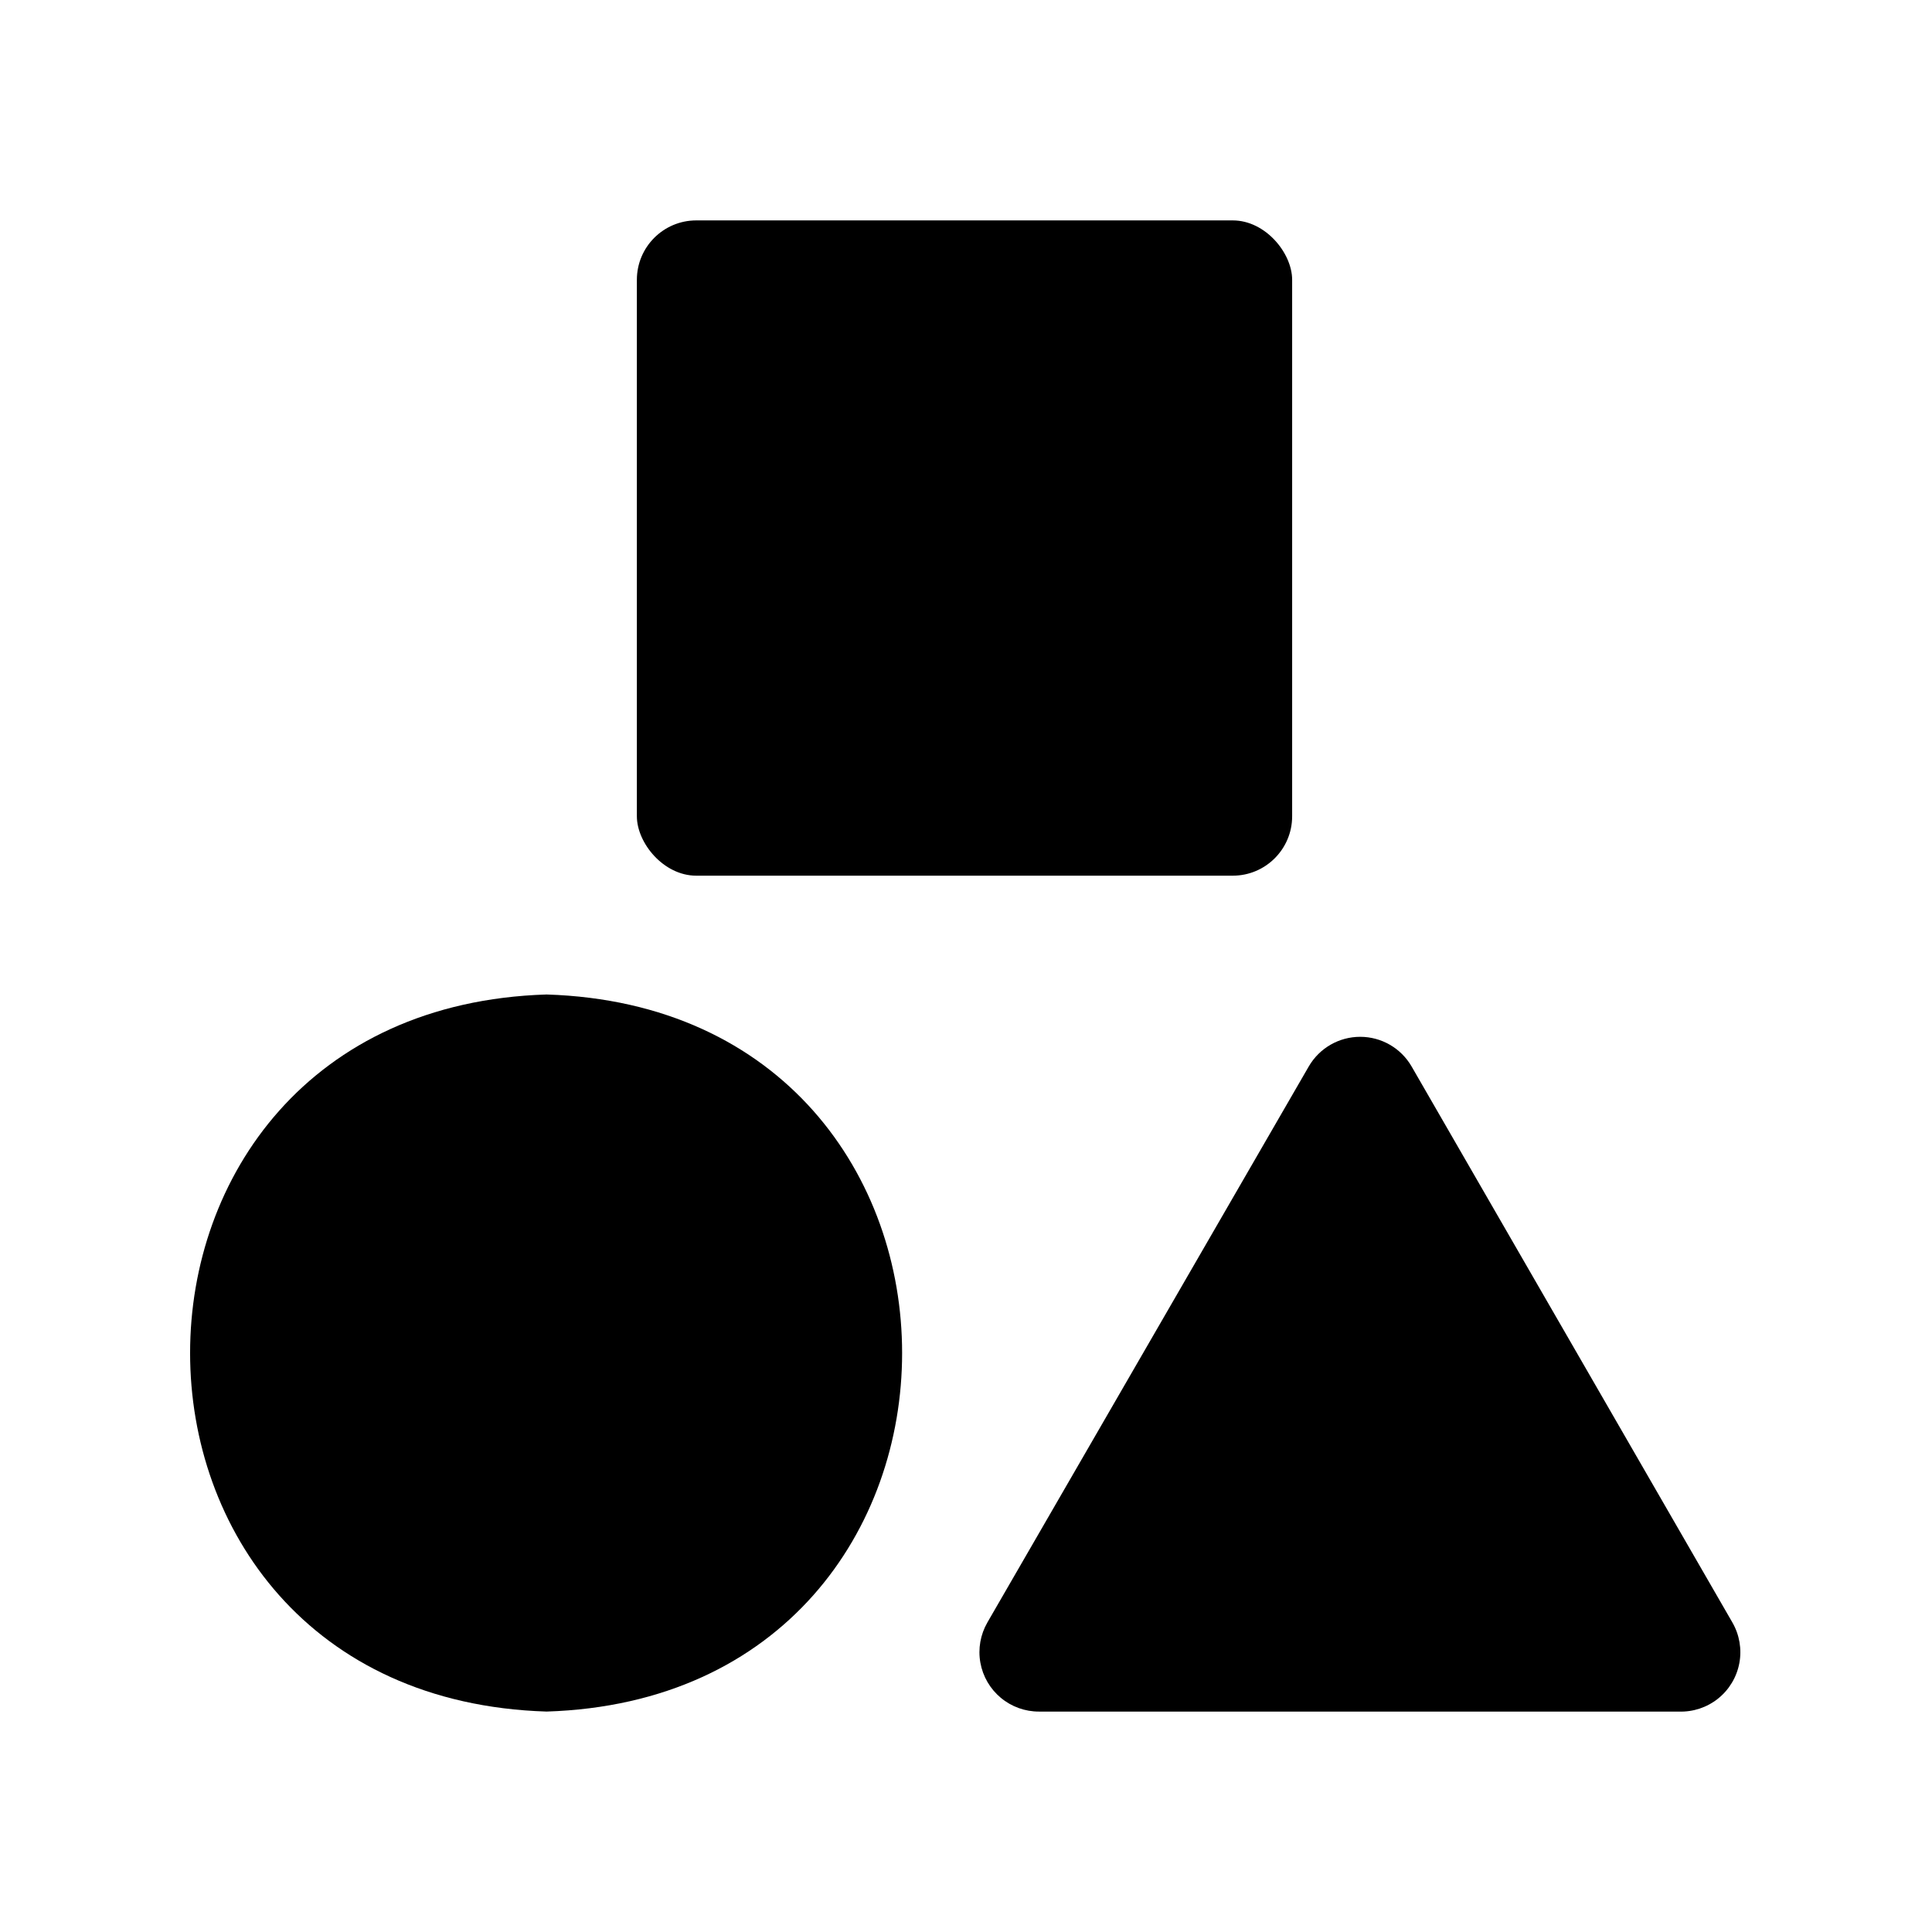
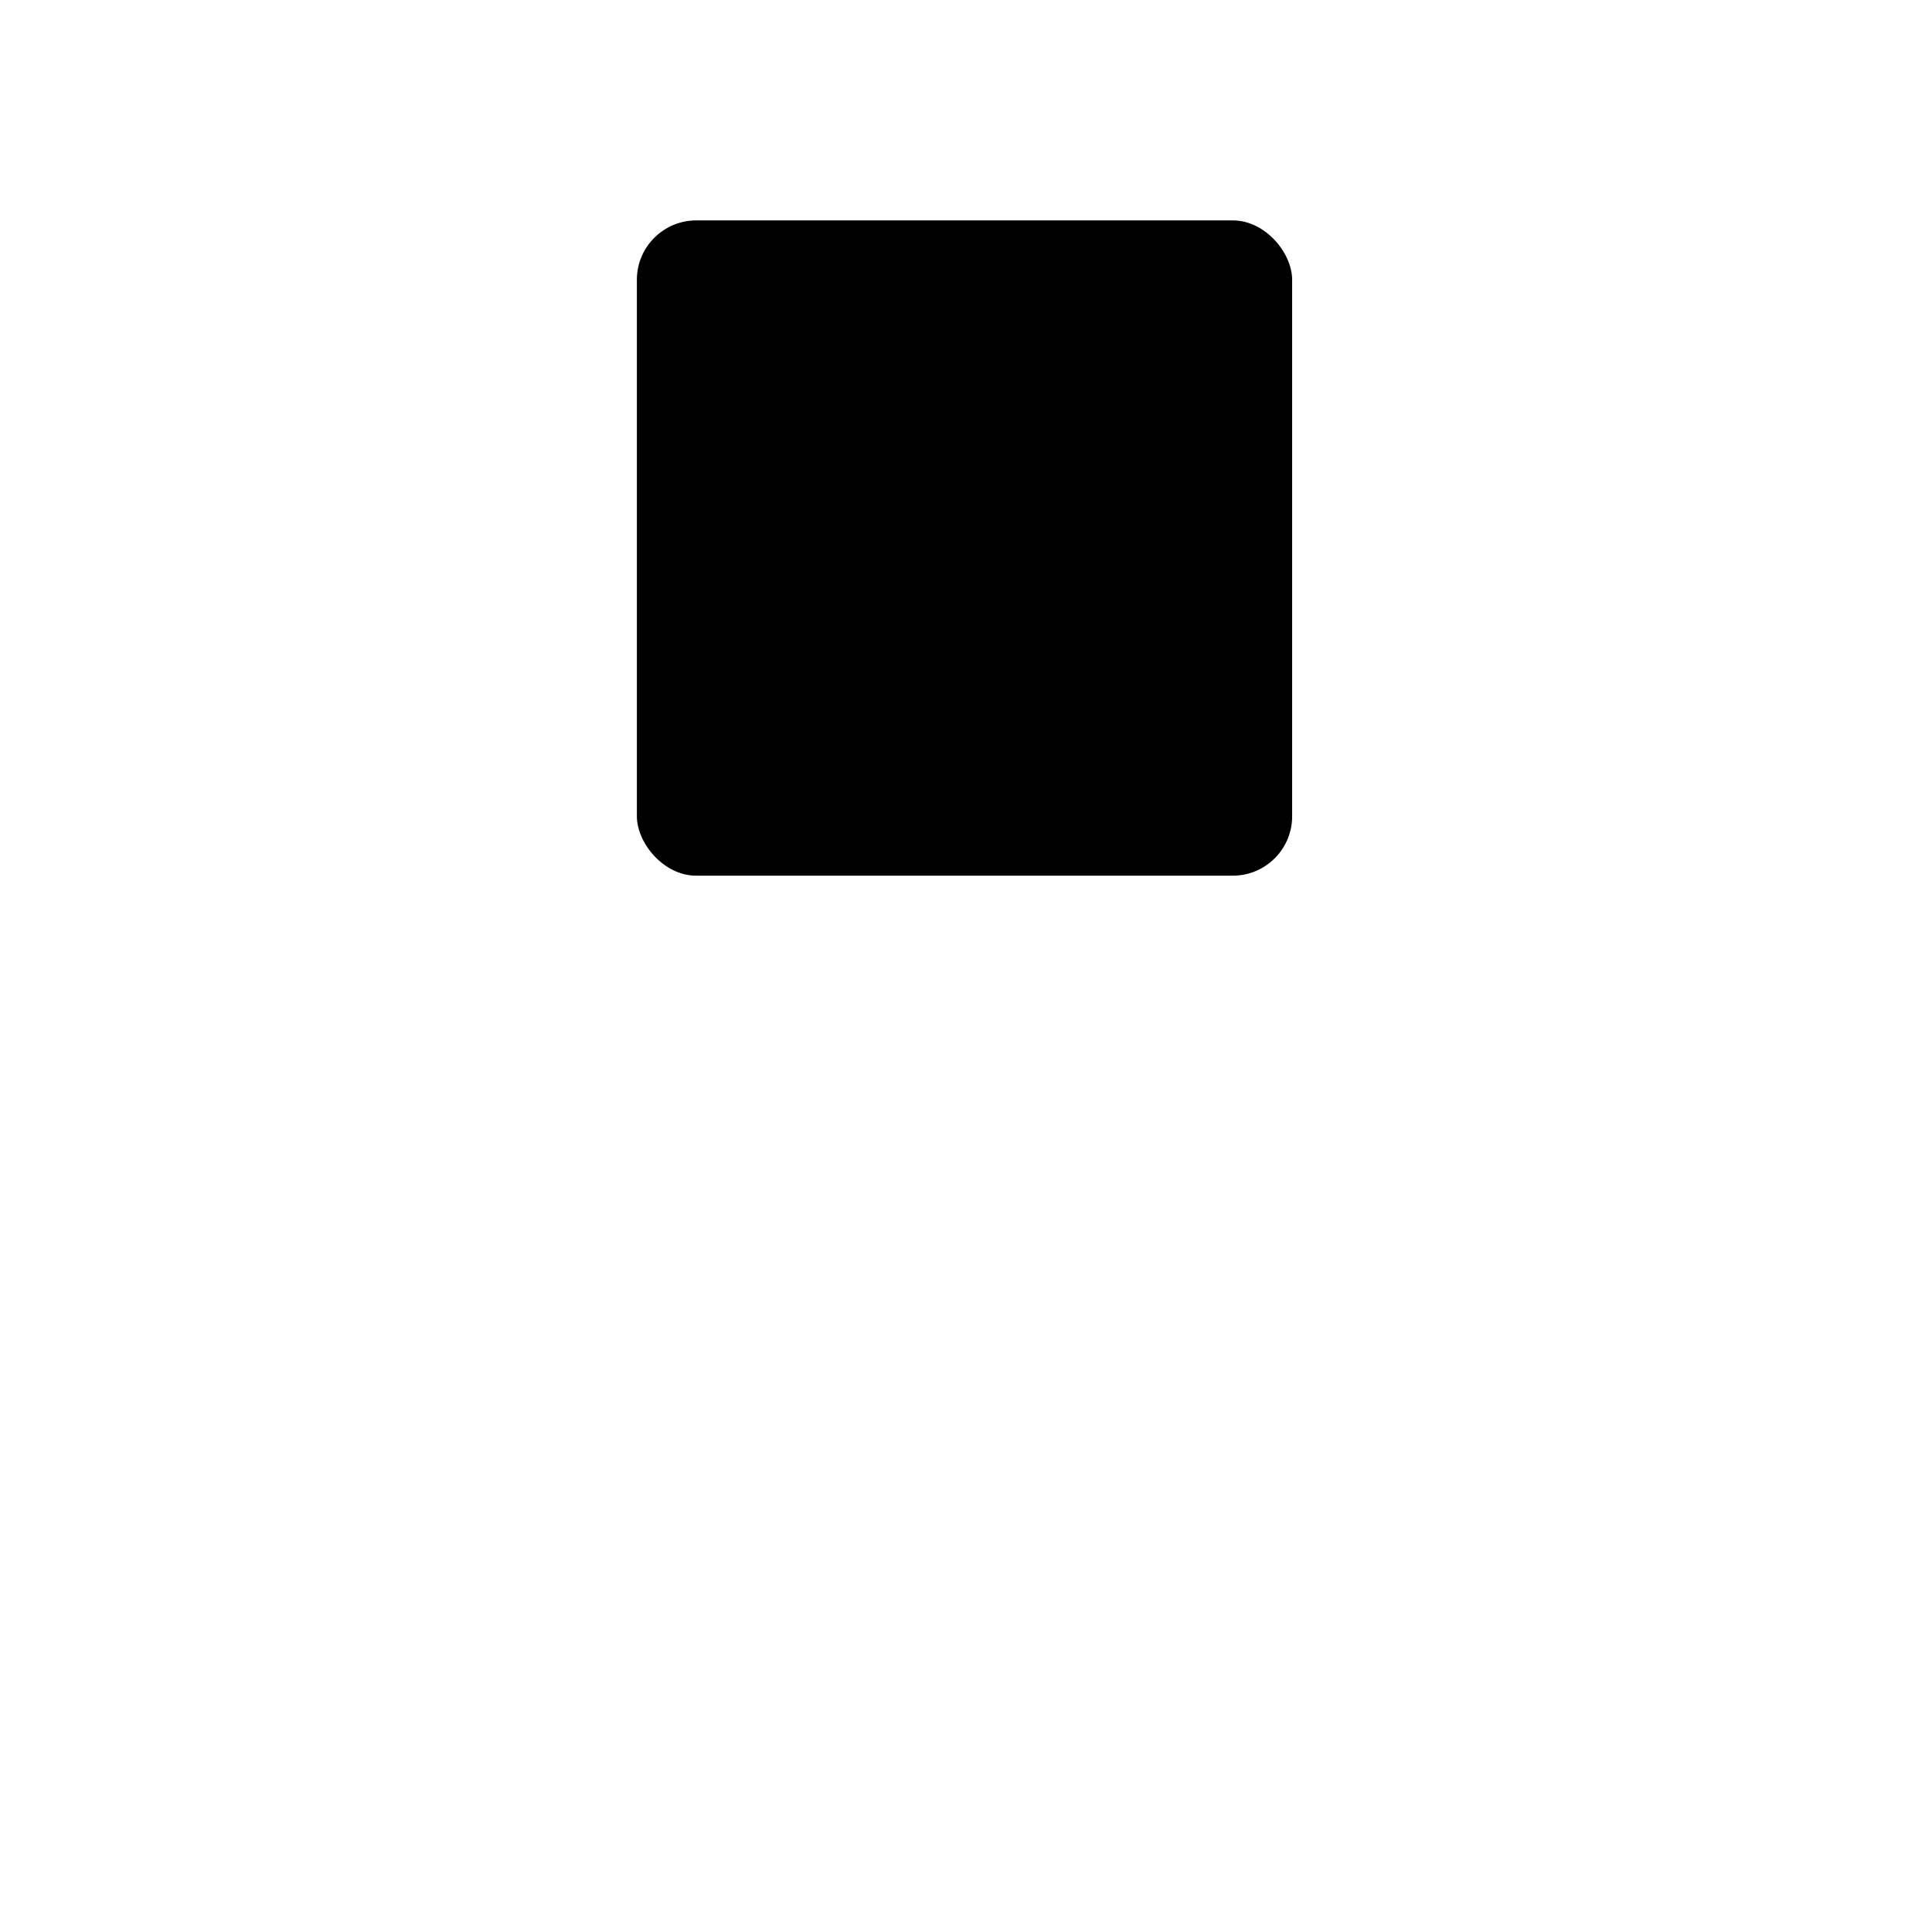
<svg xmlns="http://www.w3.org/2000/svg" fill="#000000" width="800px" height="800px" version="1.1" viewBox="144 144 512 512">
  <g>
-     <path d="m603.1 573.97-85.02-147.36c-2.816-4.856-8.004-7.844-13.617-7.844-5.613 0-10.801 2.988-13.621 7.844l-85.176 147.36h0.004c-1.855 3.215-2.516 6.977-1.867 10.629 0.648 3.652 2.566 6.957 5.414 9.332 2.844 2.375 6.441 3.672 10.148 3.656h169.56c3.766 0.129 7.449-1.094 10.387-3.449 2.938-2.352 4.934-5.68 5.629-9.383 0.695-3.699 0.039-7.523-1.844-10.785z" />
-     <path d="m288.84 407.55c-125.95 3.938-125.95 186.09 0 190.03 125.64-3.938 125.64-186.09 0-190.03z" />
+     <path d="m288.84 407.55z" />
    <path d="m328.52 202.41h142.17c8.695 0 15.742 8.695 15.742 15.742v142.17c0 8.695-7.051 15.742-15.742 15.742h-142.17c-8.695 0-15.742-8.695-15.742-15.742v-142.17c0-8.695 7.051-15.742 15.742-15.742z" />
  </g>
</svg>